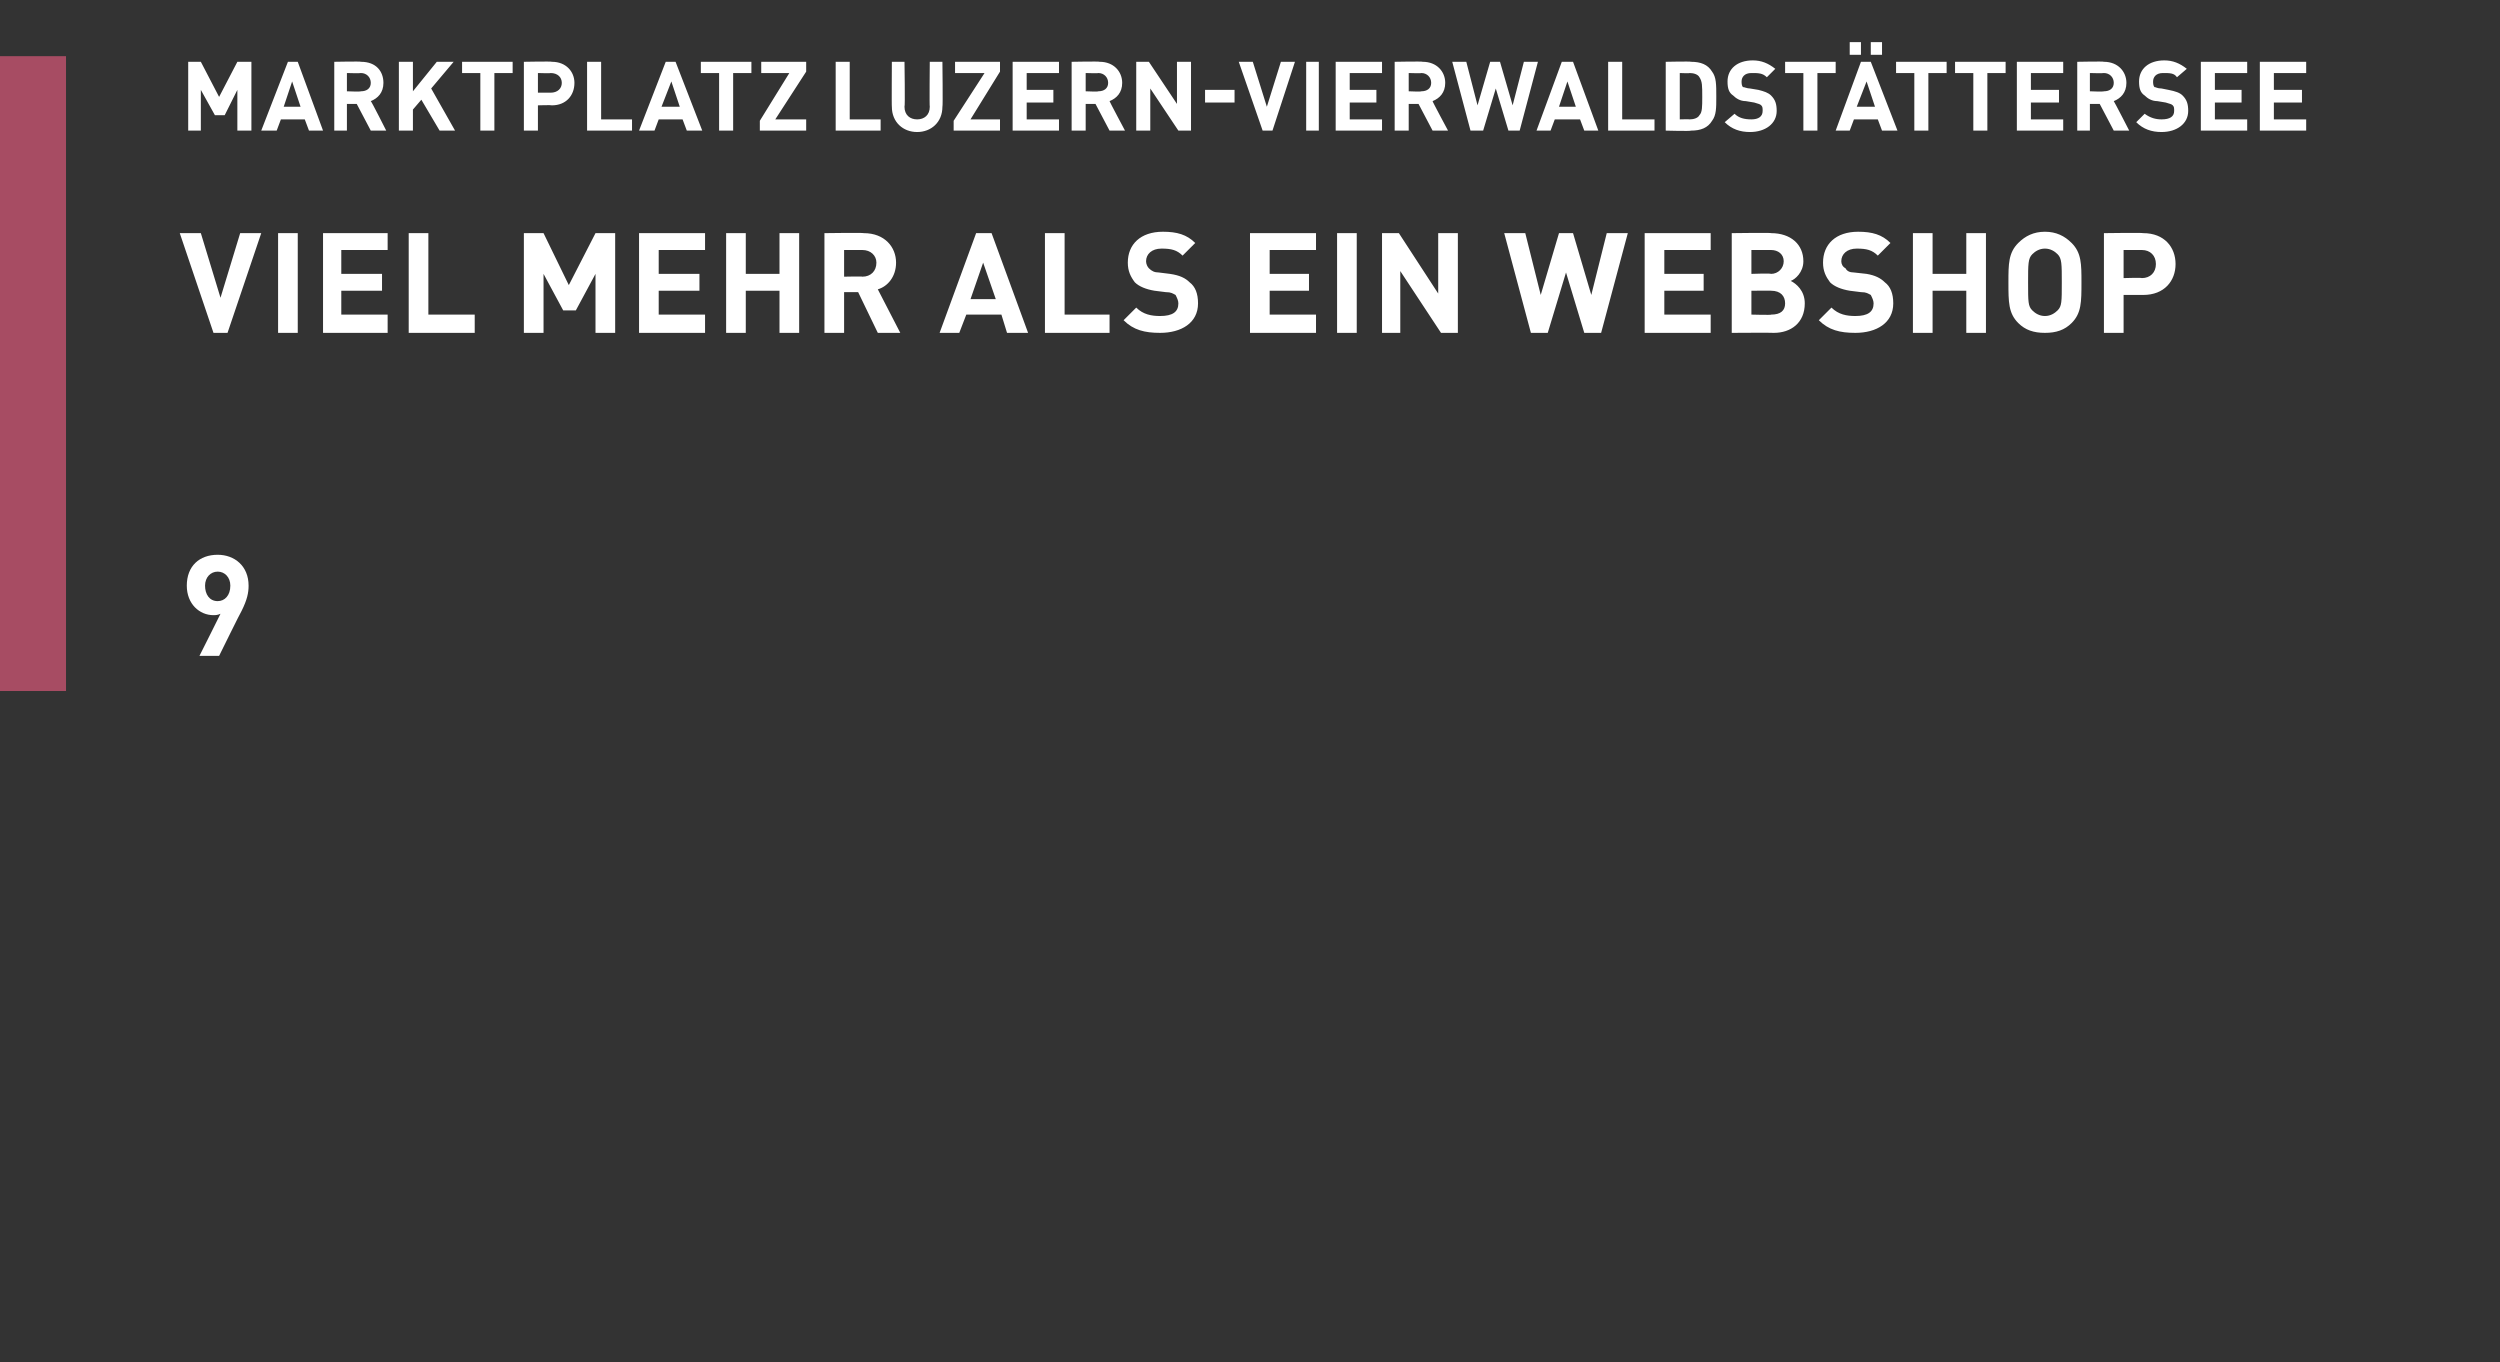
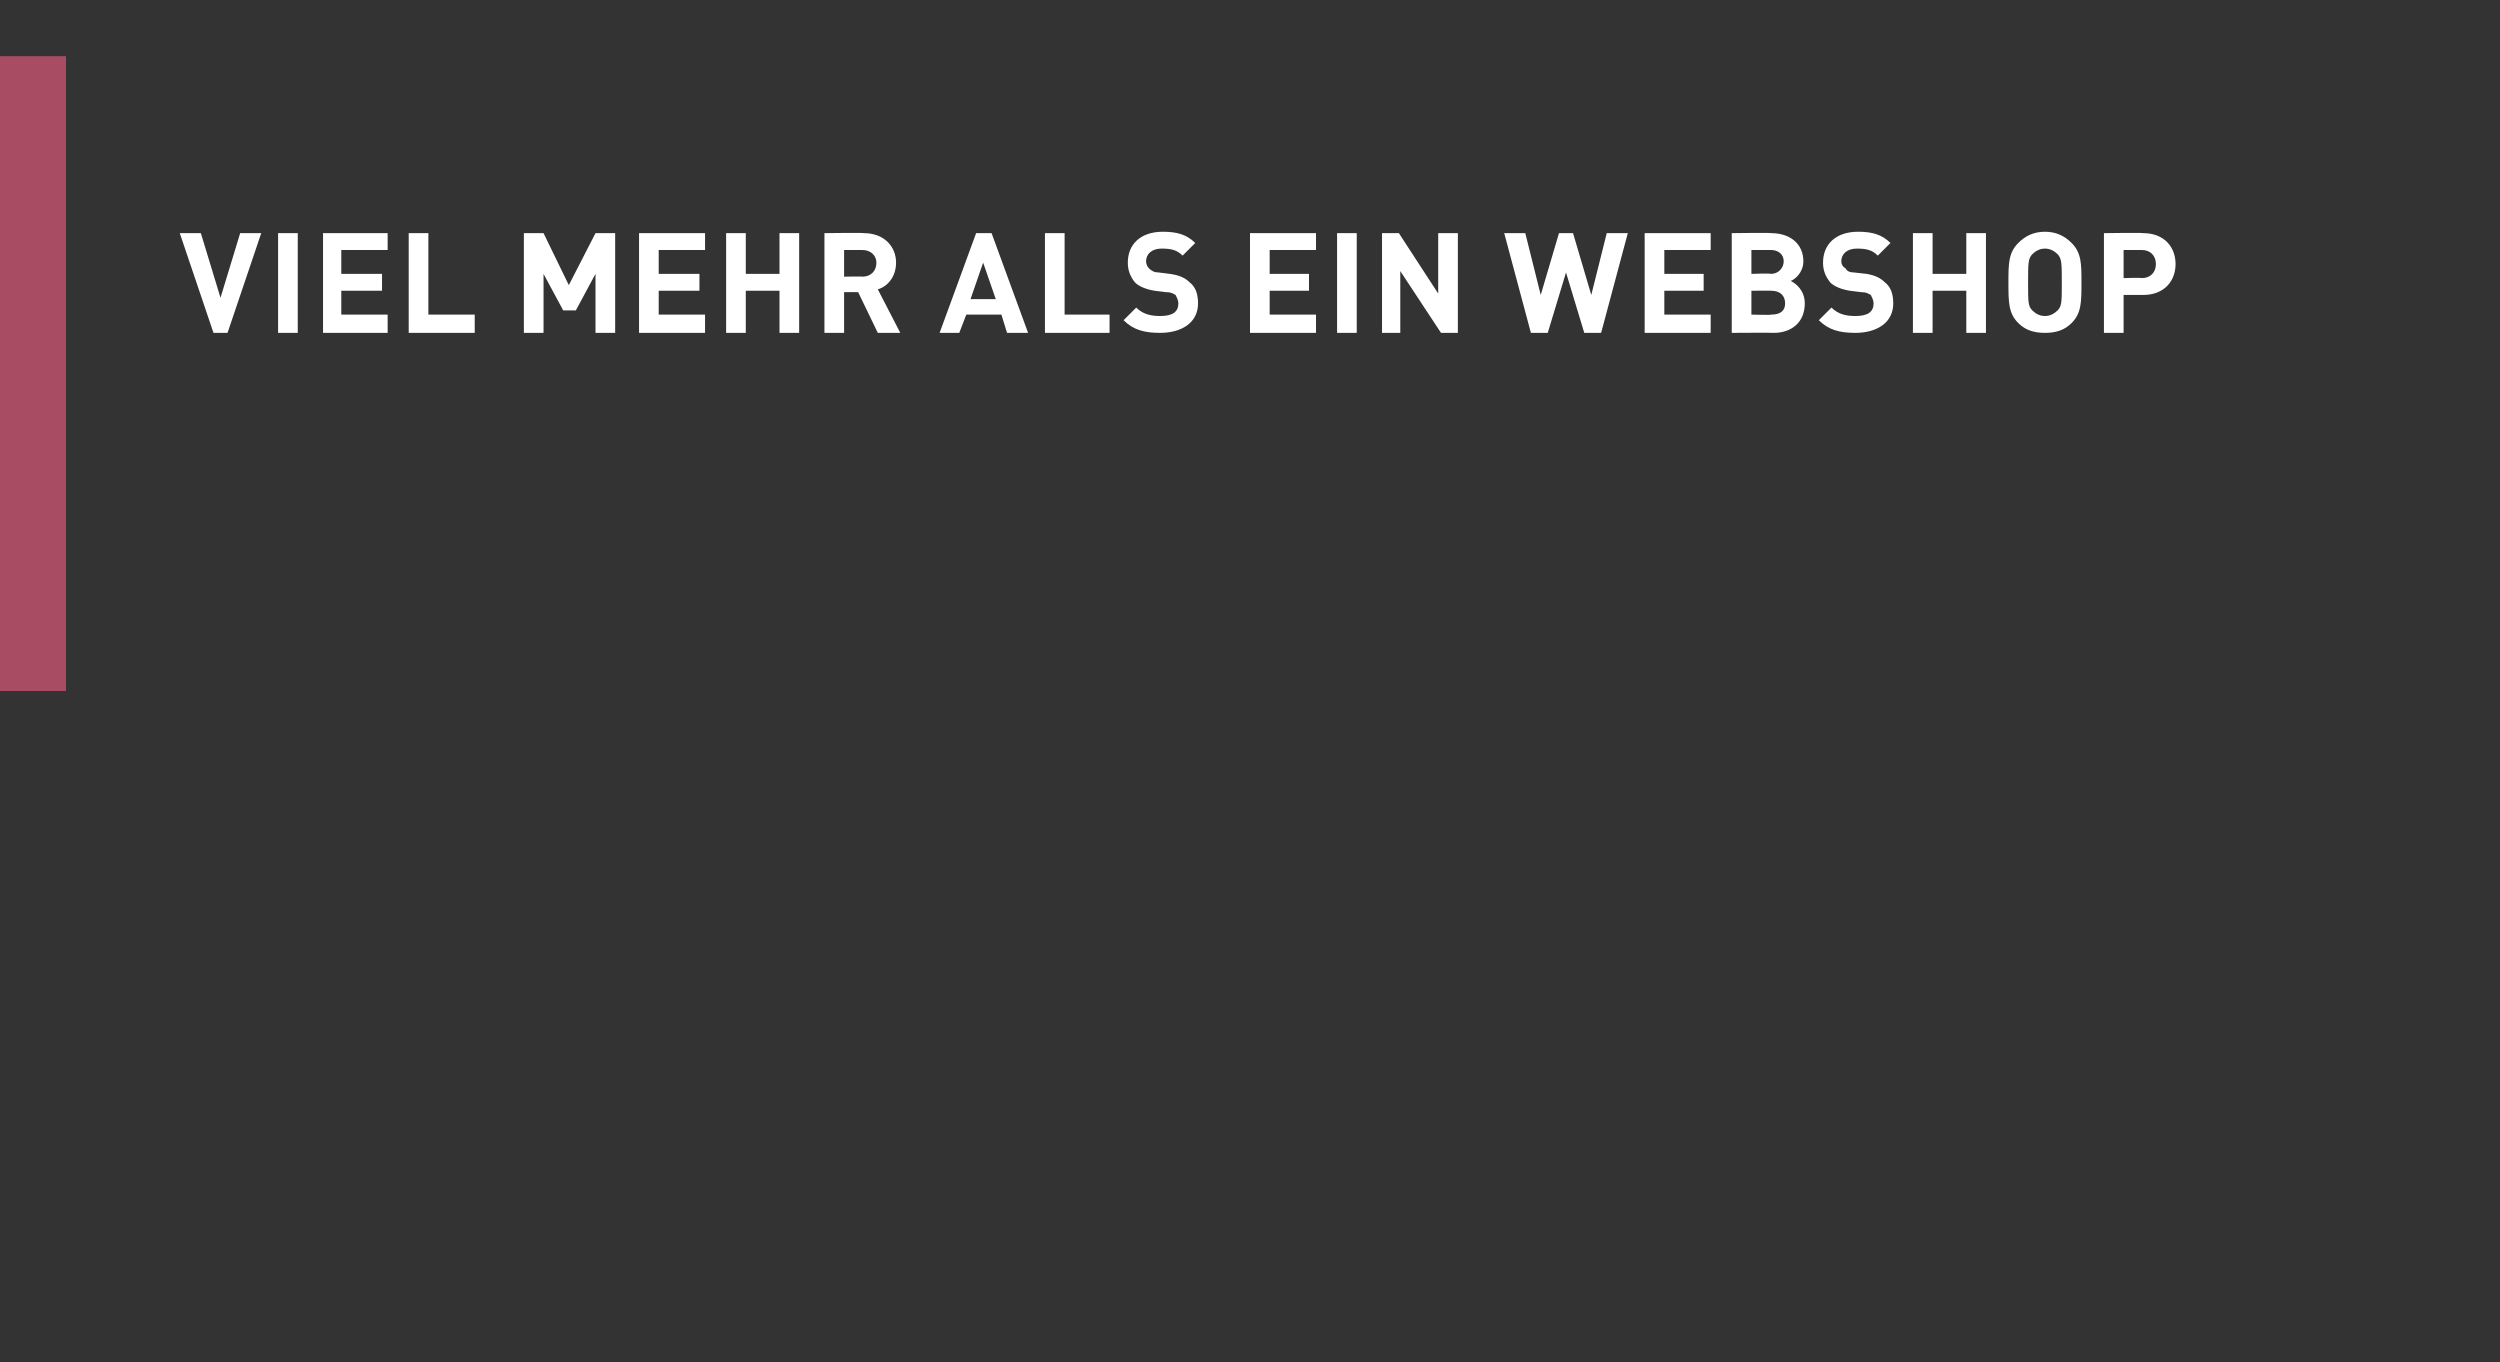
<svg xmlns="http://www.w3.org/2000/svg" version="1.1" width="178px" height="97px" viewBox="0 -4 178 97" style="top:-4px">
  <rect x="0" y="-4" width="178" height="97" fill="#333333" stroke="none" />
  <desc>,,Marktplatz Luzern Vierwaldst ttersee Viel mehr als ein Webshop 9</desc>
  <defs />
  <g class="svg-tables">
    <g class="svg-table-background">
      <rect x="-1" y="0" width="5.7" height="45.2" class="svg-cell-fill" style="fill:#a74c63;" />
    </g>
  </g>
  <g id="Polygon16713">
-     <path d="M 15.7 39.7 C 15.5 39.8 15.3 39.8 15.2 39.8 C 14.2 39.8 13.3 39 13.3 37.7 C 13.3 36.3 14.2 35.5 15.5 35.5 C 16.7 35.5 17.7 36.3 17.7 37.7 C 17.7 38.2 17.6 38.7 17.2 39.5 C 17.17 39.51 15.6 42.7 15.6 42.7 L 14.2 42.7 C 14.2 42.7 15.7 39.72 15.7 39.7 Z M 16.4 37.7 C 16.4 37.1 16 36.7 15.5 36.7 C 15 36.7 14.6 37.1 14.6 37.7 C 14.6 38.3 14.9 38.8 15.5 38.8 C 16 38.8 16.4 38.4 16.4 37.7 Z " stroke="none" fill="#fff" />
-   </g>
+     </g>
  <g id="Polygon16712">
    <path d="M 16.2 19.7 L 15.2 19.7 L 12.8 12.6 L 14.3 12.6 L 15.7 17.2 L 17.1 12.6 L 18.6 12.6 L 16.2 19.7 Z M 21.2 19.7 L 19.8 19.7 L 19.8 12.6 L 21.2 12.6 L 21.2 19.7 Z M 27.6 13.8 L 24.3 13.8 L 24.3 15.5 L 27.2 15.5 L 27.2 16.7 L 24.3 16.7 L 24.3 18.4 L 27.6 18.4 L 27.6 19.7 L 23 19.7 L 23 12.6 L 27.6 12.6 L 27.6 13.8 Z M 30.5 18.4 L 33.8 18.4 L 33.8 19.7 L 29.1 19.7 L 29.1 12.6 L 30.5 12.6 L 30.5 18.4 Z M 43.8 19.7 L 42.4 19.7 L 42.4 15.5 L 41 18.1 L 40.1 18.1 L 38.7 15.5 L 38.7 19.7 L 37.3 19.7 L 37.3 12.6 L 38.7 12.6 L 40.5 16.3 L 42.4 12.6 L 43.8 12.6 L 43.8 19.7 Z M 50.2 13.8 L 46.9 13.8 L 46.9 15.5 L 49.8 15.5 L 49.8 16.7 L 46.9 16.7 L 46.9 18.4 L 50.2 18.4 L 50.2 19.7 L 45.5 19.7 L 45.5 12.6 L 50.2 12.6 L 50.2 13.8 Z M 56.9 19.7 L 55.5 19.7 L 55.5 16.7 L 53.1 16.7 L 53.1 19.7 L 51.7 19.7 L 51.7 12.6 L 53.1 12.6 L 53.1 15.5 L 55.5 15.5 L 55.5 12.6 L 56.9 12.6 L 56.9 19.7 Z M 61.5 12.6 C 63 12.6 63.8 13.6 63.8 14.7 C 63.8 15.7 63.2 16.4 62.5 16.6 C 62.51 16.61 64.1 19.7 64.1 19.7 L 62.5 19.7 L 61.1 16.8 L 60.1 16.8 L 60.1 19.7 L 58.7 19.7 L 58.7 12.6 C 58.7 12.6 61.5 12.56 61.5 12.6 Z M 60.1 13.8 L 60.1 15.7 C 60.1 15.7 61.42 15.67 61.4 15.7 C 62 15.7 62.4 15.3 62.4 14.7 C 62.4 14.2 62 13.8 61.4 13.8 C 61.42 13.8 60.1 13.8 60.1 13.8 Z M 73.2 19.7 L 71.7 19.7 L 71.3 18.4 L 68.8 18.4 L 68.3 19.7 L 66.9 19.7 L 69.5 12.6 L 70.6 12.6 L 73.2 19.7 Z M 69.1 17.3 L 70.9 17.3 L 70 14.7 L 69.1 17.3 Z M 75.8 18.4 L 79 18.4 L 79 19.7 L 74.4 19.7 L 74.4 12.6 L 75.8 12.6 L 75.8 18.4 Z M 85.1 13.3 C 85.1 13.3 84.2 14.2 84.2 14.2 C 83.8 13.8 83.4 13.7 82.7 13.7 C 82 13.7 81.6 14.1 81.6 14.6 C 81.6 14.8 81.7 15 81.8 15.1 C 82 15.3 82.2 15.4 82.5 15.4 C 82.5 15.4 83.3 15.5 83.3 15.5 C 84 15.6 84.4 15.8 84.7 16.1 C 85.1 16.4 85.3 16.9 85.3 17.6 C 85.3 19 84.1 19.7 82.6 19.7 C 81.5 19.7 80.7 19.5 80 18.8 C 80 18.8 80.9 17.9 80.9 17.9 C 81.4 18.4 82 18.5 82.6 18.5 C 83.5 18.5 83.9 18.2 83.9 17.6 C 83.9 17.4 83.8 17.2 83.7 17 C 83.5 16.9 83.4 16.8 83 16.8 C 83 16.8 82.2 16.7 82.2 16.7 C 81.6 16.6 81.1 16.4 80.8 16.1 C 80.5 15.7 80.3 15.3 80.3 14.7 C 80.3 13.4 81.2 12.5 82.8 12.5 C 83.8 12.5 84.5 12.7 85.1 13.3 Z M 93.7 13.8 L 90.4 13.8 L 90.4 15.5 L 93.2 15.5 L 93.2 16.7 L 90.4 16.7 L 90.4 18.4 L 93.7 18.4 L 93.7 19.7 L 89 19.7 L 89 12.6 L 93.7 12.6 L 93.7 13.8 Z M 96.6 19.7 L 95.2 19.7 L 95.2 12.6 L 96.6 12.6 L 96.6 19.7 Z M 103.8 19.7 L 102.6 19.7 L 99.7 15.3 L 99.7 19.7 L 98.4 19.7 L 98.4 12.6 L 99.6 12.6 L 102.4 16.9 L 102.4 12.6 L 103.8 12.6 L 103.8 19.7 Z M 114 19.7 L 112.8 19.7 L 111.5 15.4 L 110.2 19.7 L 109 19.7 L 107.1 12.6 L 108.6 12.6 L 109.7 17 L 111 12.6 L 112 12.6 L 113.3 17 L 114.4 12.6 L 115.9 12.6 L 114 19.7 Z M 121.8 13.8 L 118.5 13.8 L 118.5 15.5 L 121.3 15.5 L 121.3 16.7 L 118.5 16.7 L 118.5 18.4 L 121.8 18.4 L 121.8 19.7 L 117.1 19.7 L 117.1 12.6 L 121.8 12.6 L 121.8 13.8 Z M 126.1 12.6 C 127.5 12.6 128.4 13.4 128.4 14.6 C 128.4 15.4 127.8 15.9 127.5 16 C 127.9 16.2 128.5 16.7 128.5 17.6 C 128.5 19 127.5 19.7 126.3 19.7 C 126.28 19.68 123.3 19.7 123.3 19.7 L 123.3 12.6 C 123.3 12.6 126.15 12.56 126.1 12.6 Z M 124.7 16.7 L 124.7 18.4 C 124.7 18.4 126.15 18.44 126.1 18.4 C 126.8 18.4 127.1 18.1 127.1 17.6 C 127.1 17.1 126.8 16.7 126.1 16.7 C 126.15 16.69 124.7 16.7 124.7 16.7 Z M 124.7 13.8 L 124.7 15.5 C 124.7 15.5 126.06 15.45 126.1 15.5 C 126.6 15.5 127 15.1 127 14.6 C 127 14.1 126.6 13.8 126.1 13.8 C 126.06 13.8 124.7 13.8 124.7 13.8 Z M 134.6 13.3 C 134.6 13.3 133.7 14.2 133.7 14.2 C 133.3 13.8 132.9 13.7 132.2 13.7 C 131.5 13.7 131.1 14.1 131.1 14.6 C 131.1 14.8 131.2 15 131.4 15.1 C 131.5 15.3 131.7 15.4 132 15.4 C 132 15.4 132.9 15.5 132.9 15.5 C 133.5 15.6 133.9 15.8 134.2 16.1 C 134.6 16.4 134.8 16.9 134.8 17.6 C 134.8 19 133.6 19.7 132.1 19.7 C 131 19.7 130.2 19.5 129.5 18.8 C 129.5 18.8 130.4 17.9 130.4 17.9 C 130.9 18.4 131.5 18.5 132.1 18.5 C 133 18.5 133.4 18.2 133.4 17.6 C 133.4 17.4 133.3 17.2 133.2 17 C 133 16.9 132.9 16.8 132.5 16.8 C 132.5 16.8 131.7 16.7 131.7 16.7 C 131.1 16.6 130.6 16.4 130.3 16.1 C 130 15.7 129.8 15.3 129.8 14.7 C 129.8 13.4 130.7 12.5 132.3 12.5 C 133.3 12.5 134 12.7 134.6 13.3 Z M 141.4 19.7 L 140 19.7 L 140 16.7 L 137.6 16.7 L 137.6 19.7 L 136.2 19.7 L 136.2 12.6 L 137.6 12.6 L 137.6 15.5 L 140 15.5 L 140 12.6 L 141.4 12.6 L 141.4 19.7 Z M 147.5 13.3 C 148.2 14 148.2 14.8 148.2 16.1 C 148.2 17.5 148.2 18.3 147.5 19 C 147 19.5 146.4 19.7 145.6 19.7 C 144.8 19.7 144.2 19.5 143.7 19 C 143 18.3 143 17.5 143 16.1 C 143 14.8 143 14 143.7 13.3 C 144.2 12.8 144.8 12.5 145.6 12.5 C 146.4 12.5 147 12.8 147.5 13.3 Z M 144.7 14.1 C 144.4 14.4 144.4 14.8 144.4 16.1 C 144.4 17.5 144.4 17.8 144.7 18.1 C 144.9 18.3 145.2 18.5 145.6 18.5 C 146 18.5 146.3 18.3 146.5 18.1 C 146.8 17.8 146.8 17.5 146.8 16.1 C 146.8 14.8 146.8 14.4 146.5 14.1 C 146.3 13.9 146 13.7 145.6 13.7 C 145.2 13.7 144.9 13.9 144.7 14.1 Z M 152.6 12.6 C 154.1 12.6 154.9 13.6 154.9 14.8 C 154.9 16 154.1 17 152.6 17 C 152.57 17 151.2 17 151.2 17 L 151.2 19.7 L 149.8 19.7 L 149.8 12.6 C 149.8 12.6 152.57 12.56 152.6 12.6 Z M 151.2 13.8 L 151.2 15.8 C 151.2 15.8 152.5 15.76 152.5 15.8 C 153.1 15.8 153.5 15.4 153.5 14.8 C 153.5 14.2 153.1 13.8 152.5 13.8 C 152.5 13.8 151.2 13.8 151.2 13.8 Z " stroke="none" fill="#fff" />
  </g>
  <g id="Polygon16711">
-     <path d="M 17.9 5.3 L 16.9 5.3 L 16.9 2.4 L 16 4.2 L 15.3 4.2 L 14.3 2.4 L 14.3 5.3 L 13.4 5.3 L 13.4 0.4 L 14.3 0.4 L 15.6 2.9 L 16.9 0.4 L 17.9 0.4 L 17.9 5.3 Z M 23 5.3 L 22 5.3 L 21.7 4.5 L 20 4.5 L 19.7 5.3 L 18.6 5.3 L 20.5 0.4 L 21.2 0.4 L 23 5.3 Z M 20.2 3.6 L 21.4 3.6 L 20.8 1.8 L 20.2 3.6 Z M 25.7 0.4 C 26.8 0.4 27.3 1.1 27.3 1.9 C 27.3 2.6 26.9 3 26.4 3.2 C 26.44 3.2 27.5 5.3 27.5 5.3 L 26.4 5.3 L 25.4 3.4 L 24.7 3.4 L 24.7 5.3 L 23.8 5.3 L 23.8 0.4 C 23.8 0.4 25.73 0.36 25.7 0.4 Z M 24.7 1.2 L 24.7 2.5 C 24.7 2.5 25.67 2.54 25.7 2.5 C 26.1 2.5 26.4 2.3 26.4 1.9 C 26.4 1.5 26.1 1.2 25.7 1.2 C 25.67 1.23 24.7 1.2 24.7 1.2 Z M 30.7 2.3 L 32.4 5.3 L 31.3 5.3 L 30 3.1 L 29.4 3.8 L 29.4 5.3 L 28.4 5.3 L 28.4 0.4 L 29.4 0.4 L 29.4 2.5 L 31.1 0.4 L 32.3 0.4 L 30.7 2.3 Z M 36.5 1.2 L 35.2 1.2 L 35.2 5.3 L 34.2 5.3 L 34.2 1.2 L 32.9 1.2 L 32.9 0.4 L 36.5 0.4 L 36.5 1.2 Z M 39.3 0.4 C 40.3 0.4 40.9 1.1 40.9 1.9 C 40.9 2.8 40.3 3.5 39.3 3.5 C 39.28 3.47 38.3 3.5 38.3 3.5 L 38.3 5.3 L 37.3 5.3 L 37.3 0.4 C 37.3 0.4 39.28 0.36 39.3 0.4 Z M 38.3 1.2 L 38.3 2.6 C 38.3 2.6 39.23 2.6 39.2 2.6 C 39.7 2.6 40 2.3 40 1.9 C 40 1.5 39.7 1.2 39.2 1.2 C 39.23 1.23 38.3 1.2 38.3 1.2 Z M 42.8 4.5 L 45 4.5 L 45 5.3 L 41.8 5.3 L 41.8 0.4 L 42.8 0.4 L 42.8 4.5 Z M 50 5.3 L 48.9 5.3 L 48.6 4.5 L 46.9 4.5 L 46.6 5.3 L 45.5 5.3 L 47.4 0.4 L 48.1 0.4 L 50 5.3 Z M 47.1 3.6 L 48.4 3.6 L 47.8 1.8 L 47.1 3.6 Z M 53.5 1.2 L 52.2 1.2 L 52.2 5.3 L 51.2 5.3 L 51.2 1.2 L 49.9 1.2 L 49.9 0.4 L 53.5 0.4 L 53.5 1.2 Z M 57.4 1.1 L 55.2 4.5 L 57.4 4.5 L 57.4 5.3 L 54.1 5.3 L 54.1 4.6 L 56.2 1.2 L 54.2 1.2 L 54.2 0.4 L 57.4 0.4 L 57.4 1.1 Z M 60.5 4.5 L 62.7 4.5 L 62.7 5.3 L 59.5 5.3 L 59.5 0.4 L 60.5 0.4 L 60.5 4.5 Z M 67.1 3.6 C 67.1 4.7 66.3 5.4 65.3 5.4 C 64.3 5.4 63.5 4.7 63.5 3.6 C 63.48 3.64 63.5 0.4 63.5 0.4 L 64.4 0.4 C 64.4 0.4 64.45 3.61 64.4 3.6 C 64.4 4.2 64.8 4.5 65.3 4.5 C 65.8 4.5 66.2 4.2 66.2 3.6 C 66.17 3.61 66.2 0.4 66.2 0.4 L 67.1 0.4 C 67.1 0.4 67.14 3.64 67.1 3.6 Z M 71.2 1.1 L 69.1 4.5 L 71.2 4.5 L 71.2 5.3 L 67.9 5.3 L 67.9 4.6 L 70.1 1.2 L 68 1.2 L 68 0.4 L 71.2 0.4 L 71.2 1.1 Z M 75.4 1.2 L 73.1 1.2 L 73.1 2.4 L 75 2.4 L 75 3.3 L 73.1 3.3 L 73.1 4.5 L 75.4 4.5 L 75.4 5.3 L 72.1 5.3 L 72.1 0.4 L 75.4 0.4 L 75.4 1.2 Z M 78.3 0.4 C 79.3 0.4 79.9 1.1 79.9 1.9 C 79.9 2.6 79.5 3 79 3.2 C 78.98 3.2 80.1 5.3 80.1 5.3 L 79 5.3 L 78 3.4 L 77.3 3.4 L 77.3 5.3 L 76.3 5.3 L 76.3 0.4 C 76.3 0.4 78.27 0.36 78.3 0.4 Z M 77.3 1.2 L 77.3 2.5 C 77.3 2.5 78.21 2.54 78.2 2.5 C 78.6 2.5 78.9 2.3 78.9 1.9 C 78.9 1.5 78.6 1.2 78.2 1.2 C 78.21 1.23 77.3 1.2 77.3 1.2 Z M 84.8 5.3 L 83.9 5.3 L 81.9 2.3 L 81.9 5.3 L 80.9 5.3 L 80.9 0.4 L 81.8 0.4 L 83.8 3.4 L 83.8 0.4 L 84.8 0.4 L 84.8 5.3 Z M 87.9 3.3 L 85.8 3.3 L 85.8 2.4 L 87.9 2.4 L 87.9 3.3 Z M 90.6 5.3 L 89.9 5.3 L 88.2 0.4 L 89.2 0.4 L 90.2 3.6 L 91.2 0.4 L 92.2 0.4 L 90.6 5.3 Z M 93.9 5.3 L 93 5.3 L 93 0.4 L 93.9 0.4 L 93.9 5.3 Z M 98.4 1.2 L 96.1 1.2 L 96.1 2.4 L 98 2.4 L 98 3.3 L 96.1 3.3 L 96.1 4.5 L 98.4 4.5 L 98.4 5.3 L 95.1 5.3 L 95.1 0.4 L 98.4 0.4 L 98.4 1.2 Z M 101.3 0.4 C 102.3 0.4 102.9 1.1 102.9 1.9 C 102.9 2.6 102.5 3 102 3.2 C 101.97 3.2 103.1 5.3 103.1 5.3 L 102 5.3 L 101 3.4 L 100.3 3.4 L 100.3 5.3 L 99.3 5.3 L 99.3 0.4 C 99.3 0.4 101.27 0.36 101.3 0.4 Z M 100.3 1.2 L 100.3 2.5 C 100.3 2.5 101.21 2.54 101.2 2.5 C 101.6 2.5 101.9 2.3 101.9 1.9 C 101.9 1.5 101.6 1.2 101.2 1.2 C 101.21 1.23 100.3 1.2 100.3 1.2 Z M 108.2 5.3 L 107.4 5.3 L 106.5 2.3 L 105.6 5.3 L 104.7 5.3 L 103.4 0.4 L 104.4 0.4 L 105.2 3.5 L 106.1 0.4 L 106.8 0.4 L 107.7 3.5 L 108.5 0.4 L 109.5 0.4 L 108.2 5.3 Z M 113.8 5.3 L 112.8 5.3 L 112.5 4.5 L 110.7 4.5 L 110.4 5.3 L 109.4 5.3 L 111.2 0.4 L 112 0.4 L 113.8 5.3 Z M 111 3.6 L 112.2 3.6 L 111.6 1.8 L 111 3.6 Z M 115.5 4.5 L 117.8 4.5 L 117.8 5.3 L 114.5 5.3 L 114.5 0.4 L 115.5 0.4 L 115.5 4.5 Z M 120.4 0.4 C 121.1 0.4 121.6 0.6 121.9 1.1 C 122.2 1.5 122.2 2 122.2 2.9 C 122.2 3.7 122.2 4.2 121.9 4.6 C 121.6 5.1 121.1 5.3 120.4 5.3 C 120.4 5.35 118.6 5.3 118.6 5.3 L 118.6 0.4 C 118.6 0.4 120.4 0.36 120.4 0.4 Z M 119.6 1.2 L 119.6 4.5 C 119.6 4.5 120.32 4.48 120.3 4.5 C 120.6 4.5 120.9 4.4 121 4.2 C 121.2 4 121.2 3.6 121.2 2.9 C 121.2 2.1 121.2 1.8 121 1.5 C 120.9 1.3 120.6 1.2 120.3 1.2 C 120.32 1.23 119.6 1.2 119.6 1.2 Z M 126.4 0.9 C 126.4 0.9 125.8 1.5 125.8 1.5 C 125.5 1.2 125.2 1.2 124.7 1.2 C 124.2 1.2 124 1.5 124 1.8 C 124 1.9 124 2.1 124.1 2.2 C 124.2 2.2 124.4 2.3 124.6 2.3 C 124.6 2.3 125.2 2.4 125.2 2.4 C 125.6 2.5 125.9 2.6 126.1 2.8 C 126.4 3.1 126.5 3.4 126.5 3.9 C 126.5 4.8 125.7 5.4 124.6 5.4 C 123.9 5.4 123.3 5.2 122.8 4.7 C 122.8 4.7 123.5 4.1 123.5 4.1 C 123.8 4.4 124.2 4.5 124.7 4.5 C 125.2 4.5 125.5 4.3 125.5 3.9 C 125.5 3.7 125.5 3.6 125.4 3.5 C 125.3 3.4 125.2 3.4 124.9 3.3 C 124.9 3.3 124.3 3.2 124.3 3.2 C 123.9 3.2 123.6 3 123.4 2.8 C 123.1 2.6 123 2.3 123 1.8 C 123 0.9 123.7 0.3 124.8 0.3 C 125.4 0.3 125.9 0.5 126.4 0.9 Z M 130.7 1.2 L 129.4 1.2 L 129.4 5.3 L 128.4 5.3 L 128.4 1.2 L 127.1 1.2 L 127.1 0.4 L 130.7 0.4 L 130.7 1.2 Z M 135.1 5.3 L 134 5.3 L 133.7 4.5 L 132 4.5 L 131.7 5.3 L 130.7 5.3 L 132.5 0.4 L 133.2 0.4 L 135.1 5.3 Z M 132.2 3.6 L 133.5 3.6 L 132.9 1.8 L 132.2 3.6 Z M 134 -0.1 L 133.2 -0.1 L 133.2 -1 L 134 -1 L 134 -0.1 Z M 132.5 -0.1 L 131.7 -0.1 L 131.7 -1 L 132.5 -1 L 132.5 -0.1 Z M 138.6 1.2 L 137.3 1.2 L 137.3 5.3 L 136.3 5.3 L 136.3 1.2 L 135 1.2 L 135 0.4 L 138.6 0.4 L 138.6 1.2 Z M 142.8 1.2 L 141.5 1.2 L 141.5 5.3 L 140.5 5.3 L 140.5 1.2 L 139.2 1.2 L 139.2 0.4 L 142.8 0.4 L 142.8 1.2 Z M 146.9 1.2 L 144.6 1.2 L 144.6 2.4 L 146.6 2.4 L 146.6 3.3 L 144.6 3.3 L 144.6 4.5 L 146.9 4.5 L 146.9 5.3 L 143.6 5.3 L 143.6 0.4 L 146.9 0.4 L 146.9 1.2 Z M 149.8 0.4 C 150.8 0.4 151.4 1.1 151.4 1.9 C 151.4 2.6 151 3 150.5 3.2 C 150.52 3.2 151.6 5.3 151.6 5.3 L 150.5 5.3 L 149.5 3.4 L 148.8 3.4 L 148.8 5.3 L 147.9 5.3 L 147.9 0.4 C 147.9 0.4 149.81 0.36 149.8 0.4 Z M 148.8 1.2 L 148.8 2.5 C 148.8 2.5 149.75 2.54 149.8 2.5 C 150.2 2.5 150.5 2.3 150.5 1.9 C 150.5 1.5 150.2 1.2 149.8 1.2 C 149.75 1.23 148.8 1.2 148.8 1.2 Z M 155.7 0.9 C 155.7 0.9 155 1.5 155 1.5 C 154.8 1.2 154.5 1.2 154 1.2 C 153.5 1.2 153.3 1.5 153.3 1.8 C 153.3 1.9 153.3 2.1 153.4 2.2 C 153.5 2.2 153.6 2.3 153.9 2.3 C 153.9 2.3 154.4 2.4 154.4 2.4 C 154.9 2.5 155.2 2.6 155.4 2.8 C 155.7 3.1 155.8 3.4 155.8 3.9 C 155.8 4.8 155 5.4 153.9 5.4 C 153.2 5.4 152.6 5.2 152.1 4.7 C 152.1 4.7 152.7 4.1 152.7 4.1 C 153.1 4.4 153.5 4.5 153.9 4.5 C 154.5 4.5 154.8 4.3 154.8 3.9 C 154.8 3.7 154.8 3.6 154.7 3.5 C 154.6 3.4 154.5 3.4 154.2 3.3 C 154.2 3.3 153.6 3.2 153.6 3.2 C 153.2 3.2 152.9 3 152.7 2.8 C 152.4 2.6 152.3 2.3 152.3 1.8 C 152.3 0.9 153 0.3 154.1 0.3 C 154.7 0.3 155.2 0.5 155.7 0.9 Z M 160 1.2 L 157.7 1.2 L 157.7 2.4 L 159.6 2.4 L 159.6 3.3 L 157.7 3.3 L 157.7 4.5 L 160 4.5 L 160 5.3 L 156.7 5.3 L 156.7 0.4 L 160 0.4 L 160 1.2 Z M 164.2 1.2 L 161.9 1.2 L 161.9 2.4 L 163.9 2.4 L 163.9 3.3 L 161.9 3.3 L 161.9 4.5 L 164.2 4.5 L 164.2 5.3 L 160.9 5.3 L 160.9 0.4 L 164.2 0.4 L 164.2 1.2 Z " stroke="none" fill="#fff" />
-   </g>
+     </g>
</svg>